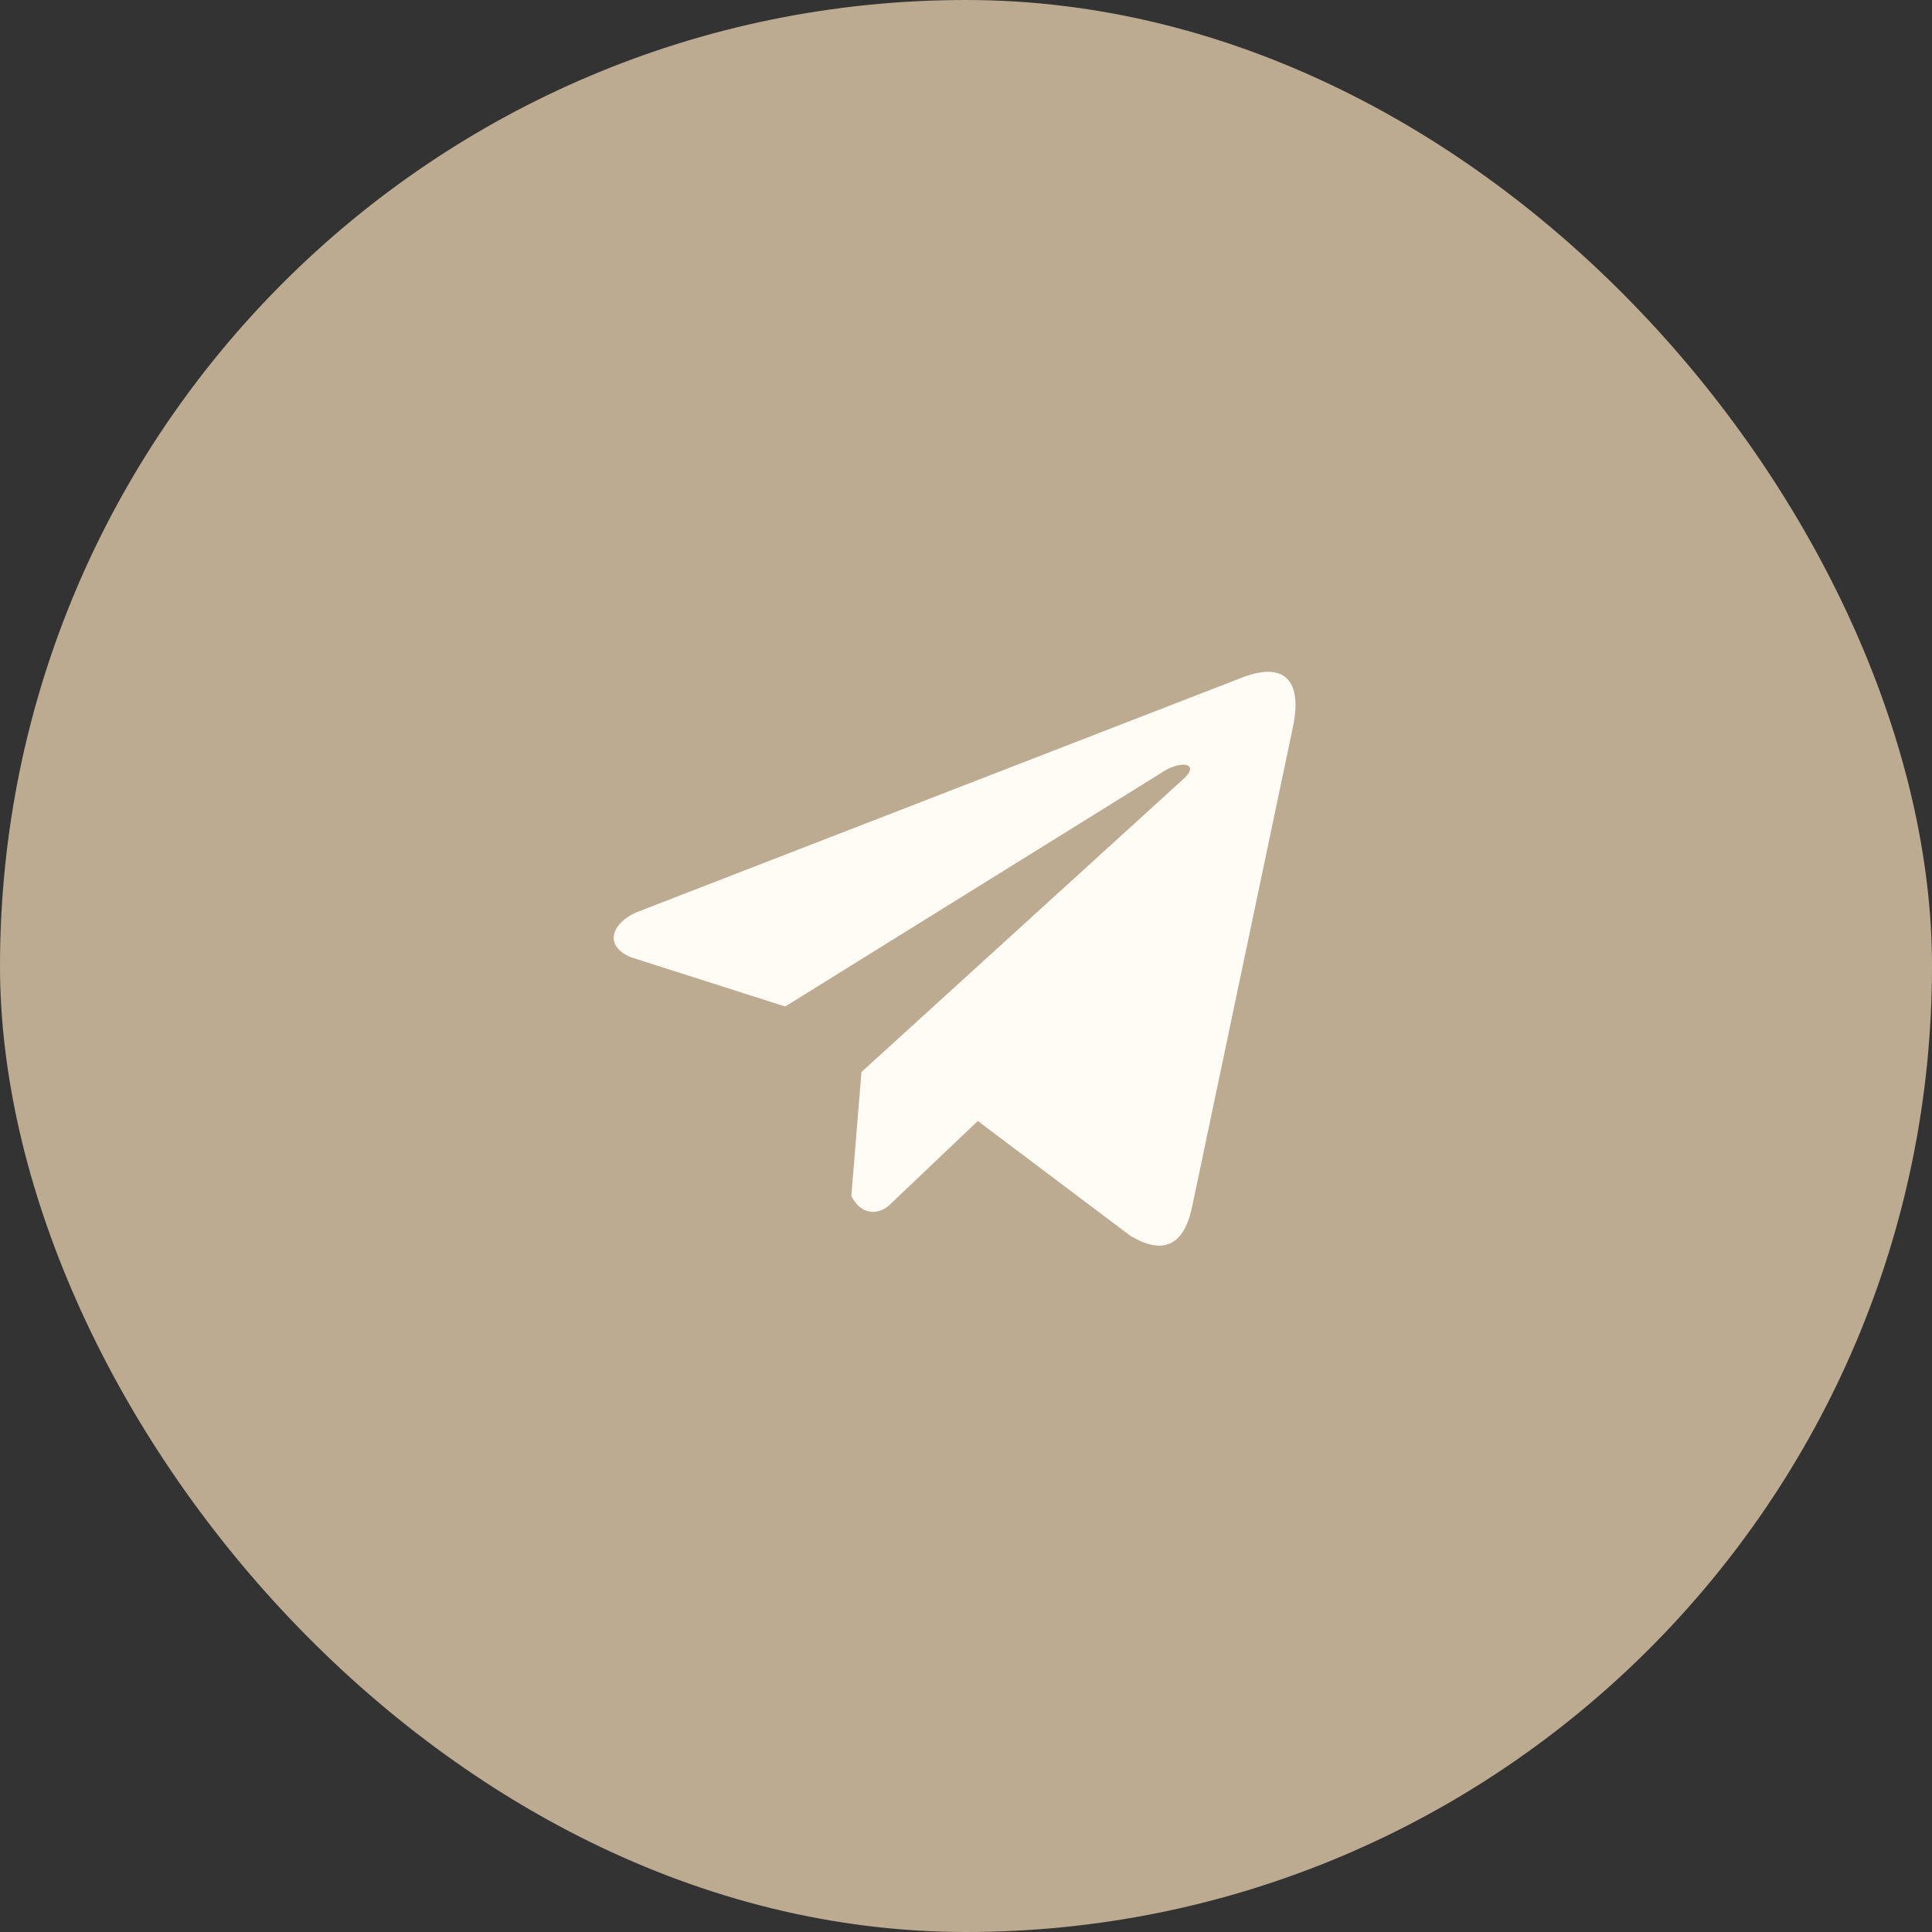
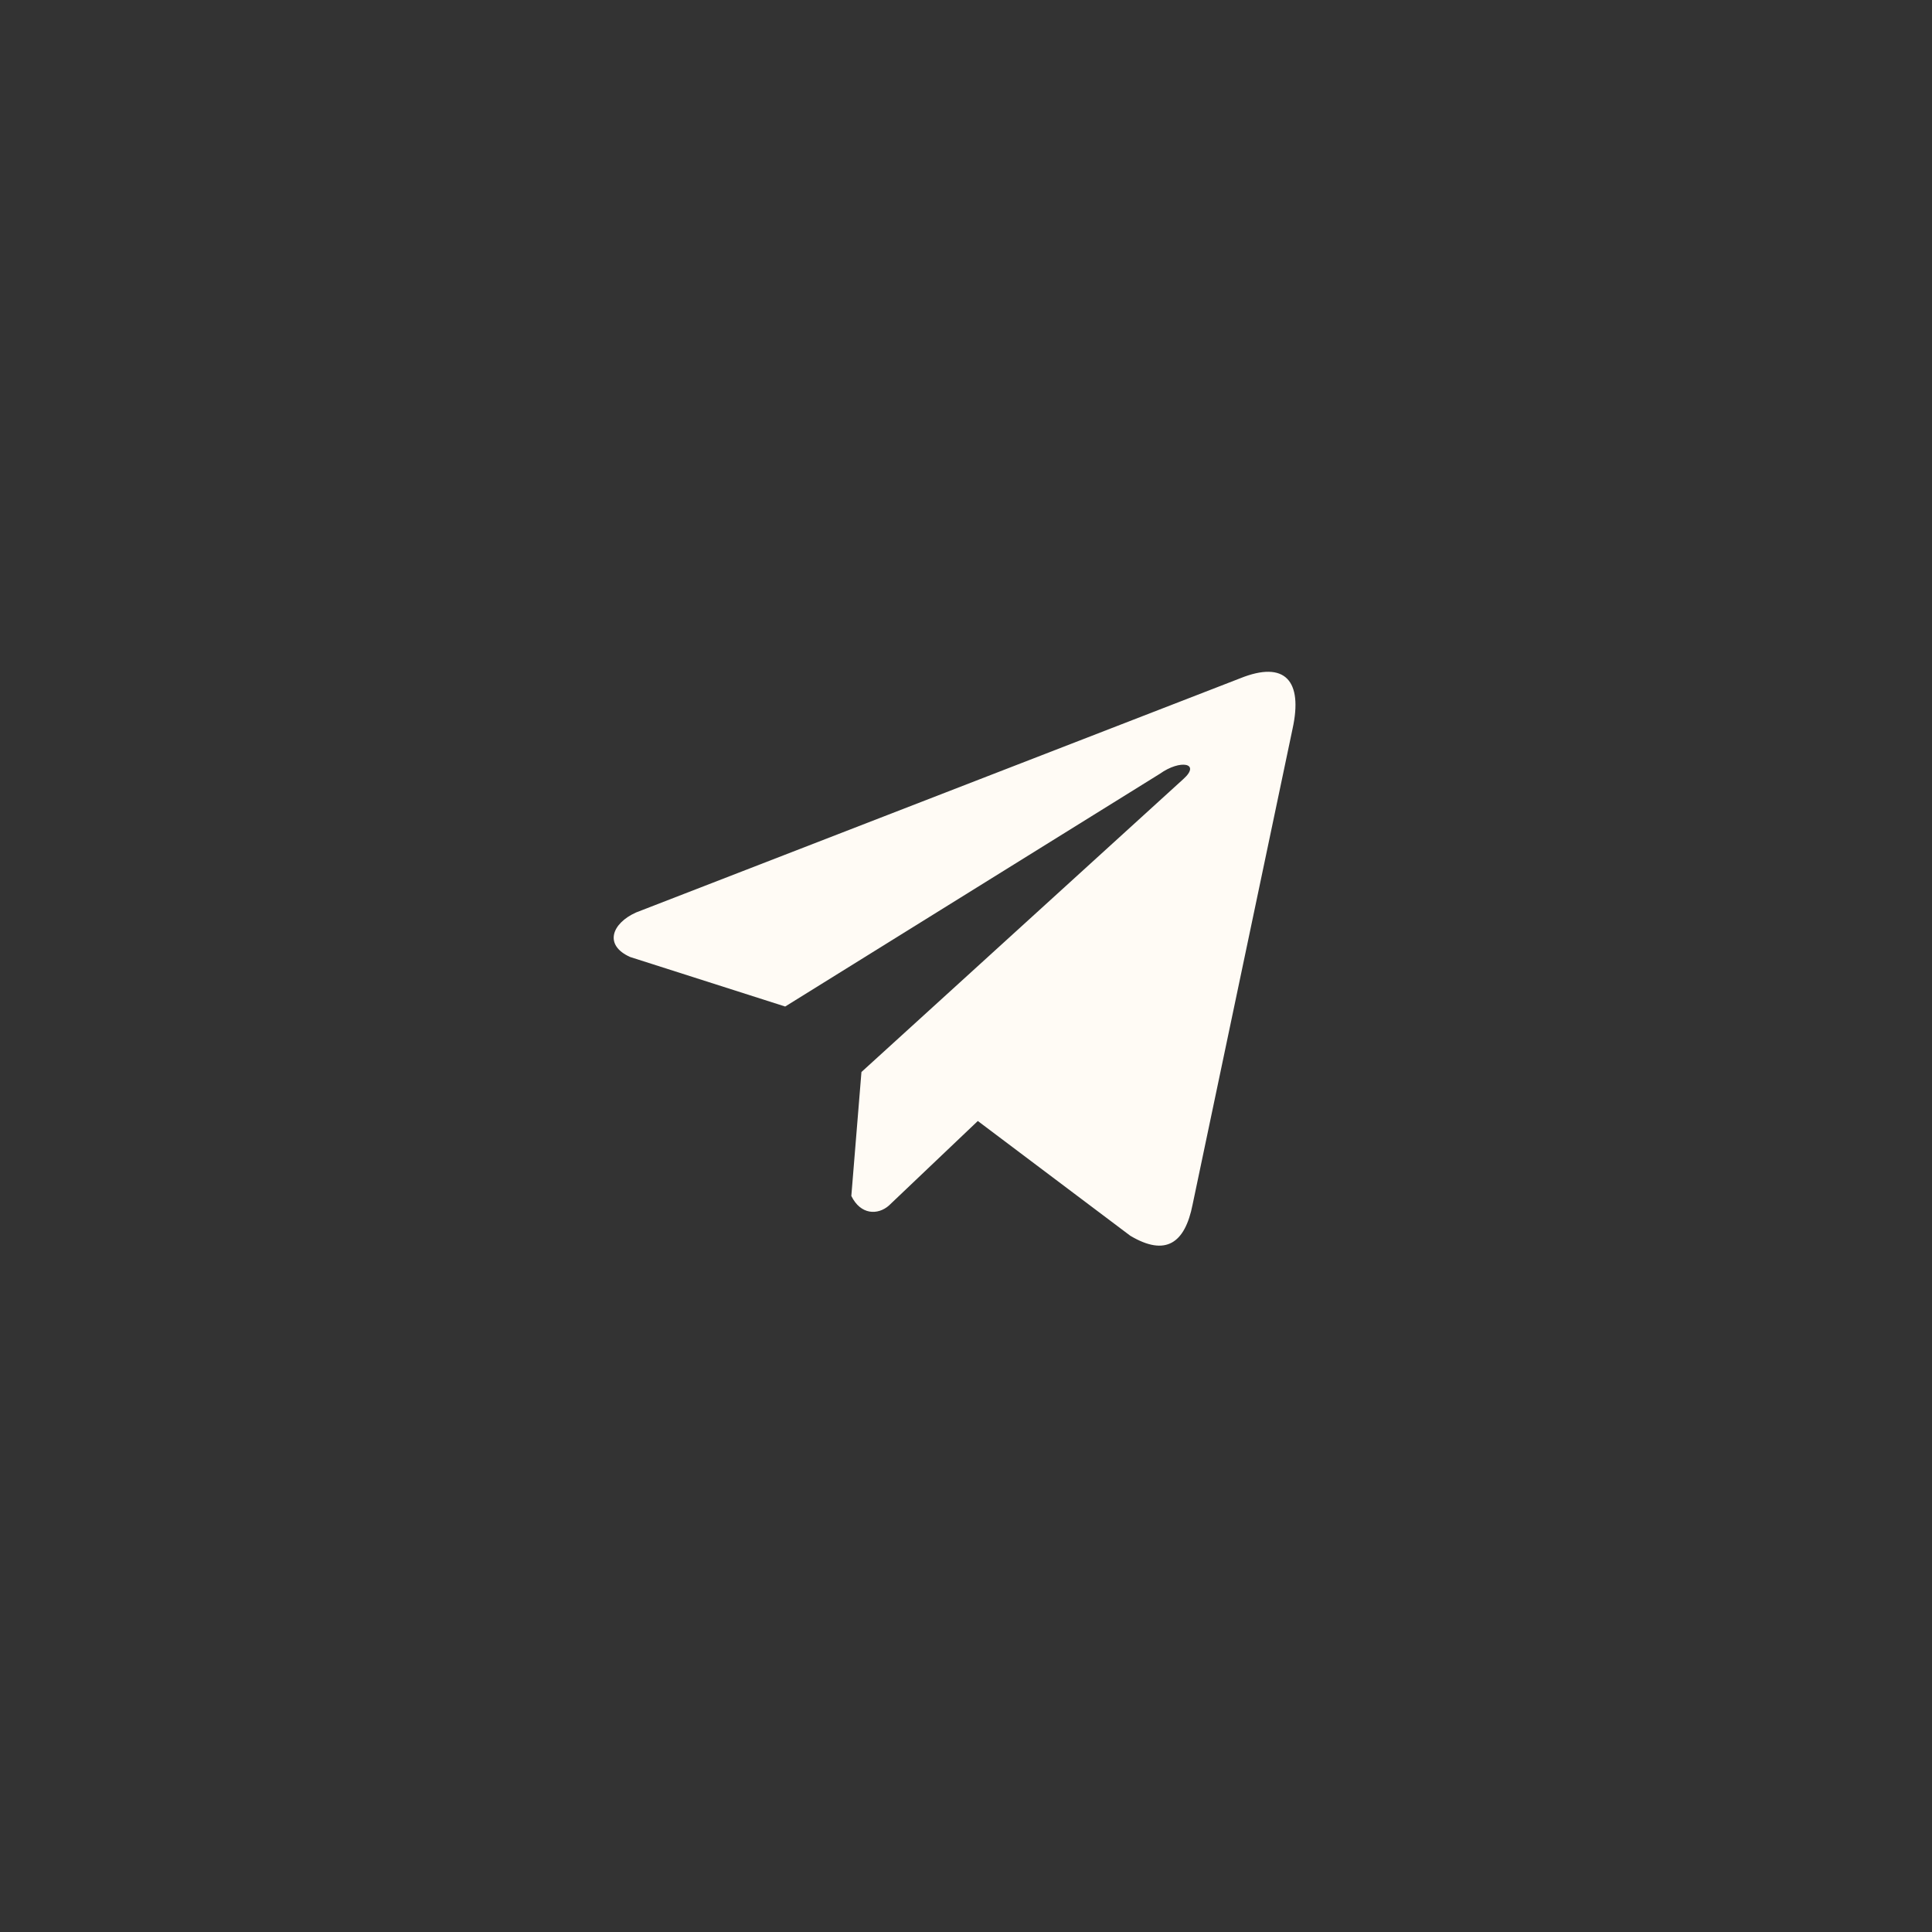
<svg xmlns="http://www.w3.org/2000/svg" width="85" height="85" viewBox="0 0 85 85" fill="none">
  <rect x="0" y="0" width="85" height="85" fill="#333333" stroke="none" />
-   <rect width="85" height="85" rx="42.5" fill="#BCAB91" />
  <g clip-path="url(#clip0_215_5639)">
    <path d="M54.561 29.843L27.986 40.144C26.916 40.623 26.555 41.584 27.727 42.105L34.545 44.283L51.029 34.043C51.929 33.4 52.851 33.571 52.058 34.279L37.9 47.164L37.455 52.617C37.867 53.458 38.621 53.462 39.103 53.044L43.02 49.319L49.728 54.368C51.286 55.295 52.134 54.697 52.469 52.997L56.869 32.055C57.326 29.963 56.547 29.041 54.561 29.843Z" fill="#FFFBF5" />
  </g>
  <defs>
    <clipPath id="clip0_215_5639">
      <rect width="29.996" height="26.36" fill="white" transform="translate(27 29)" />
    </clipPath>
  </defs>
</svg>